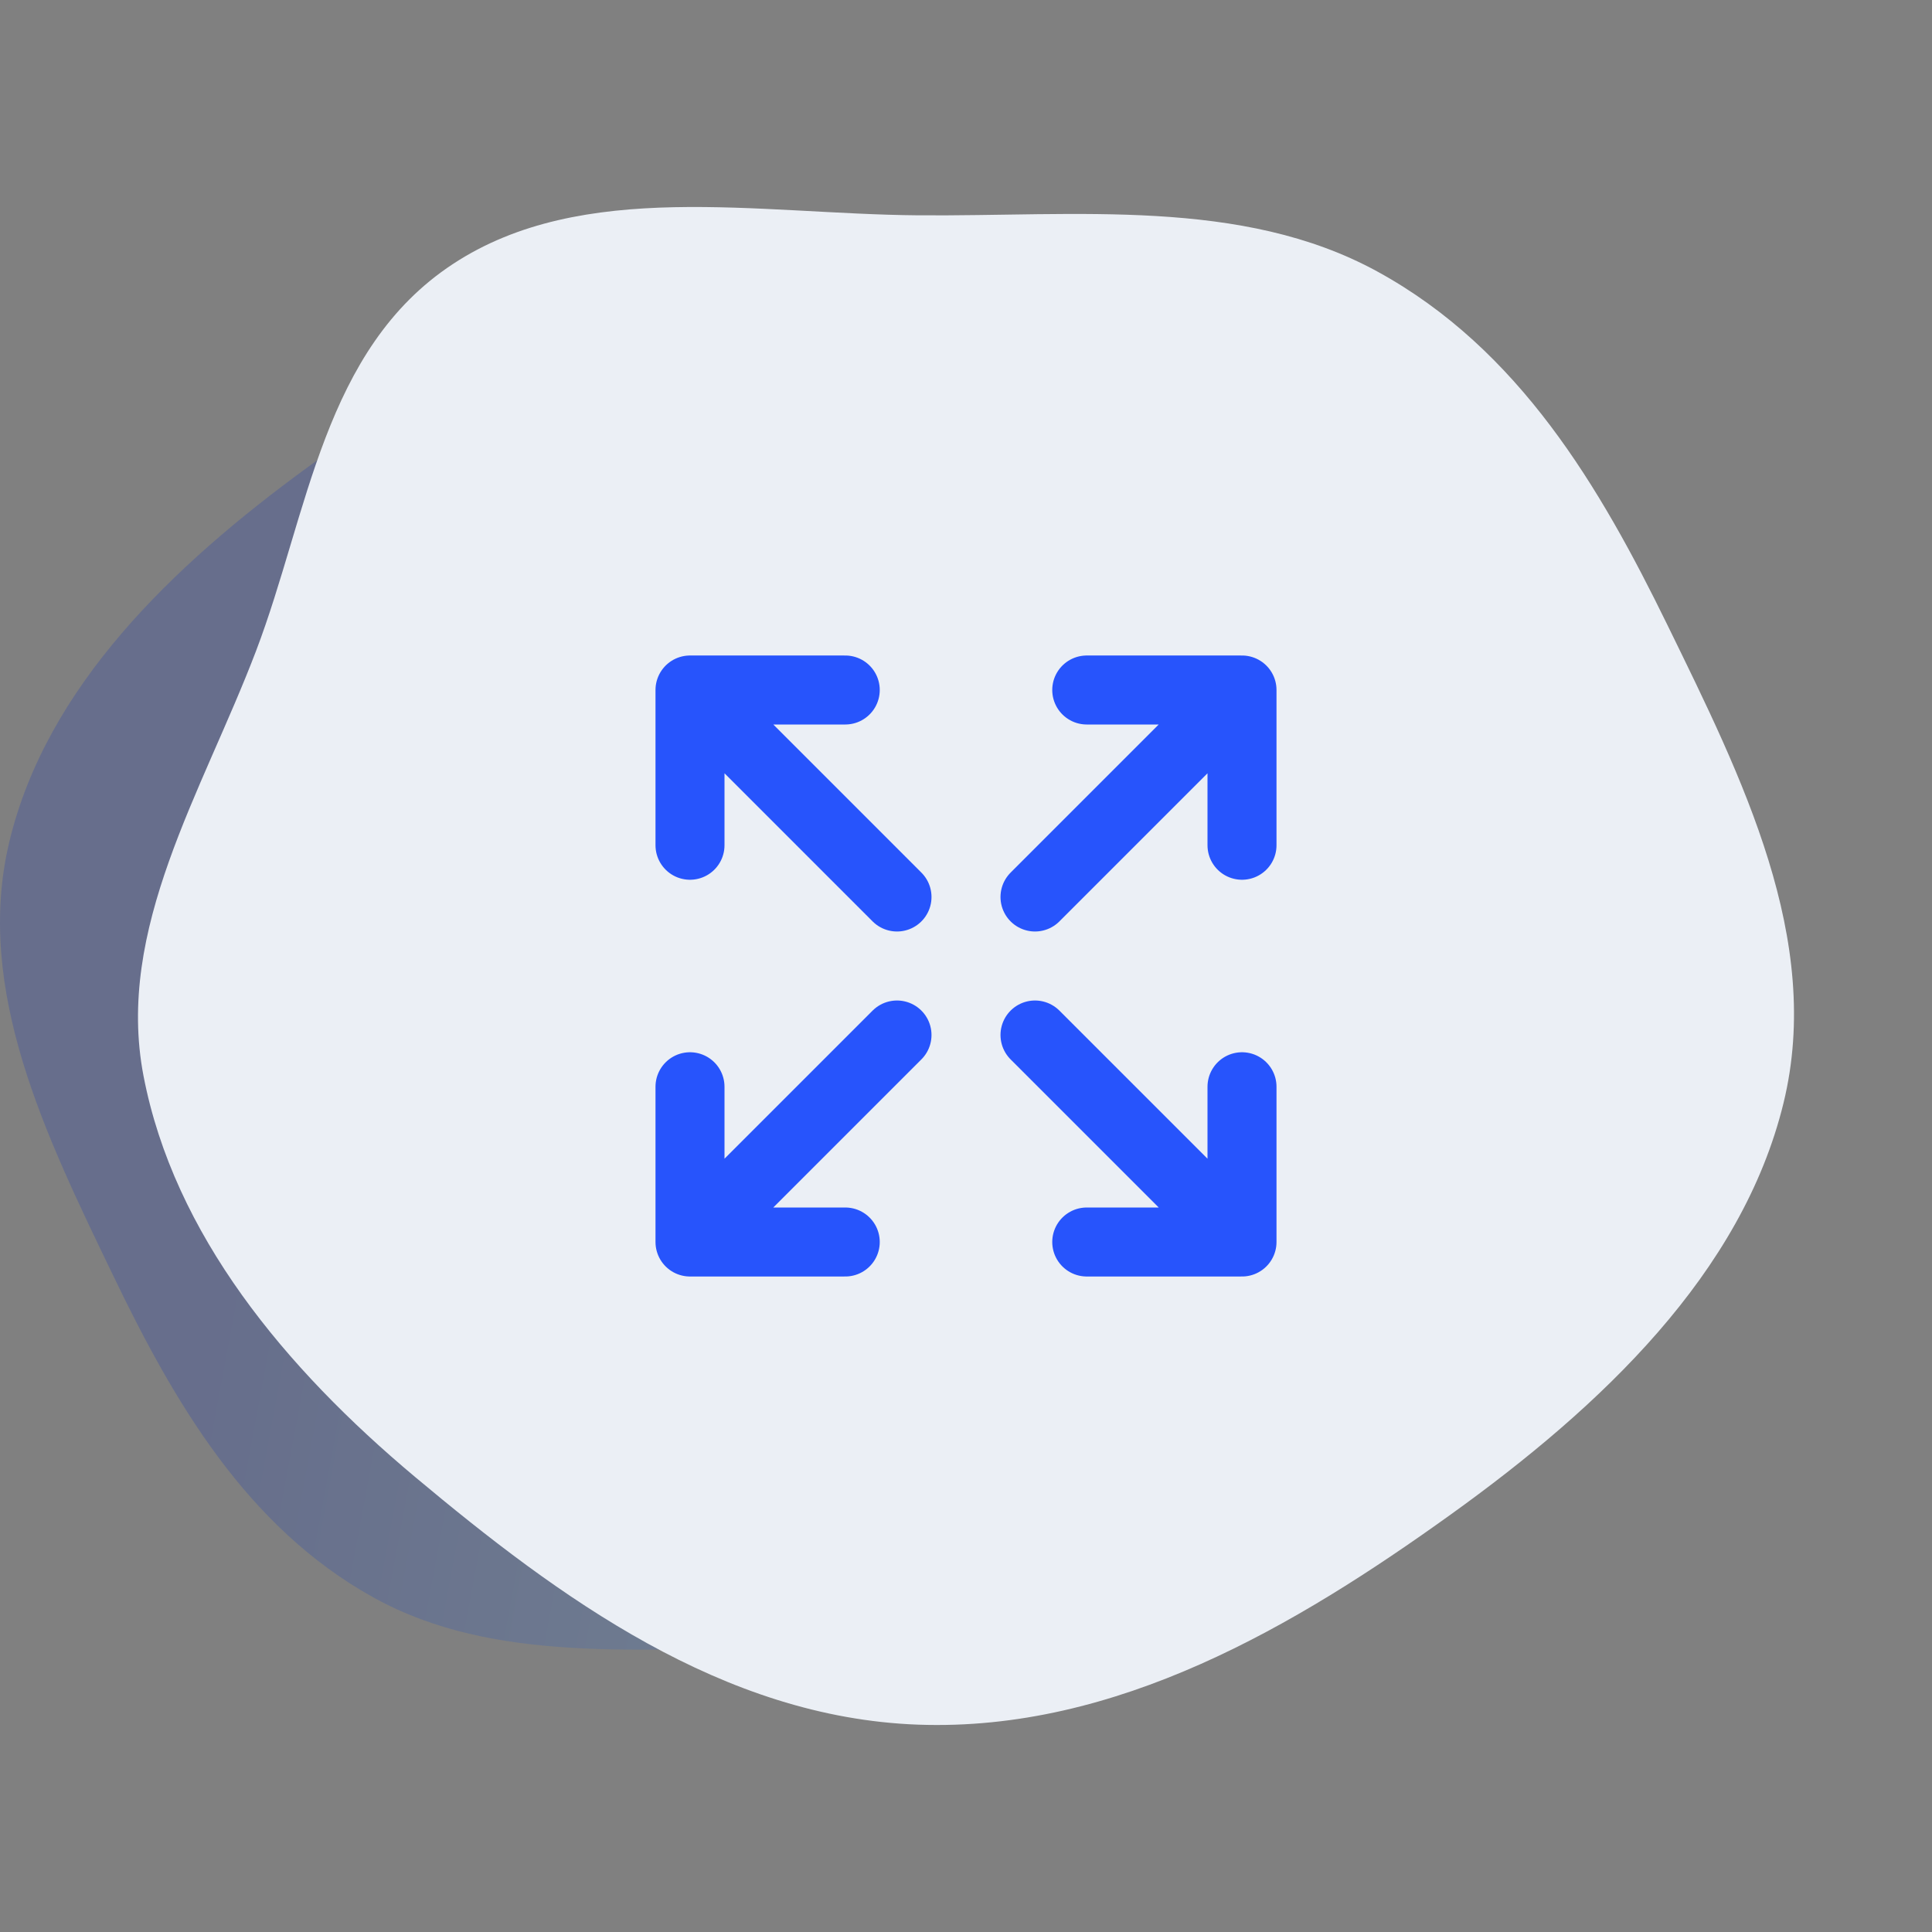
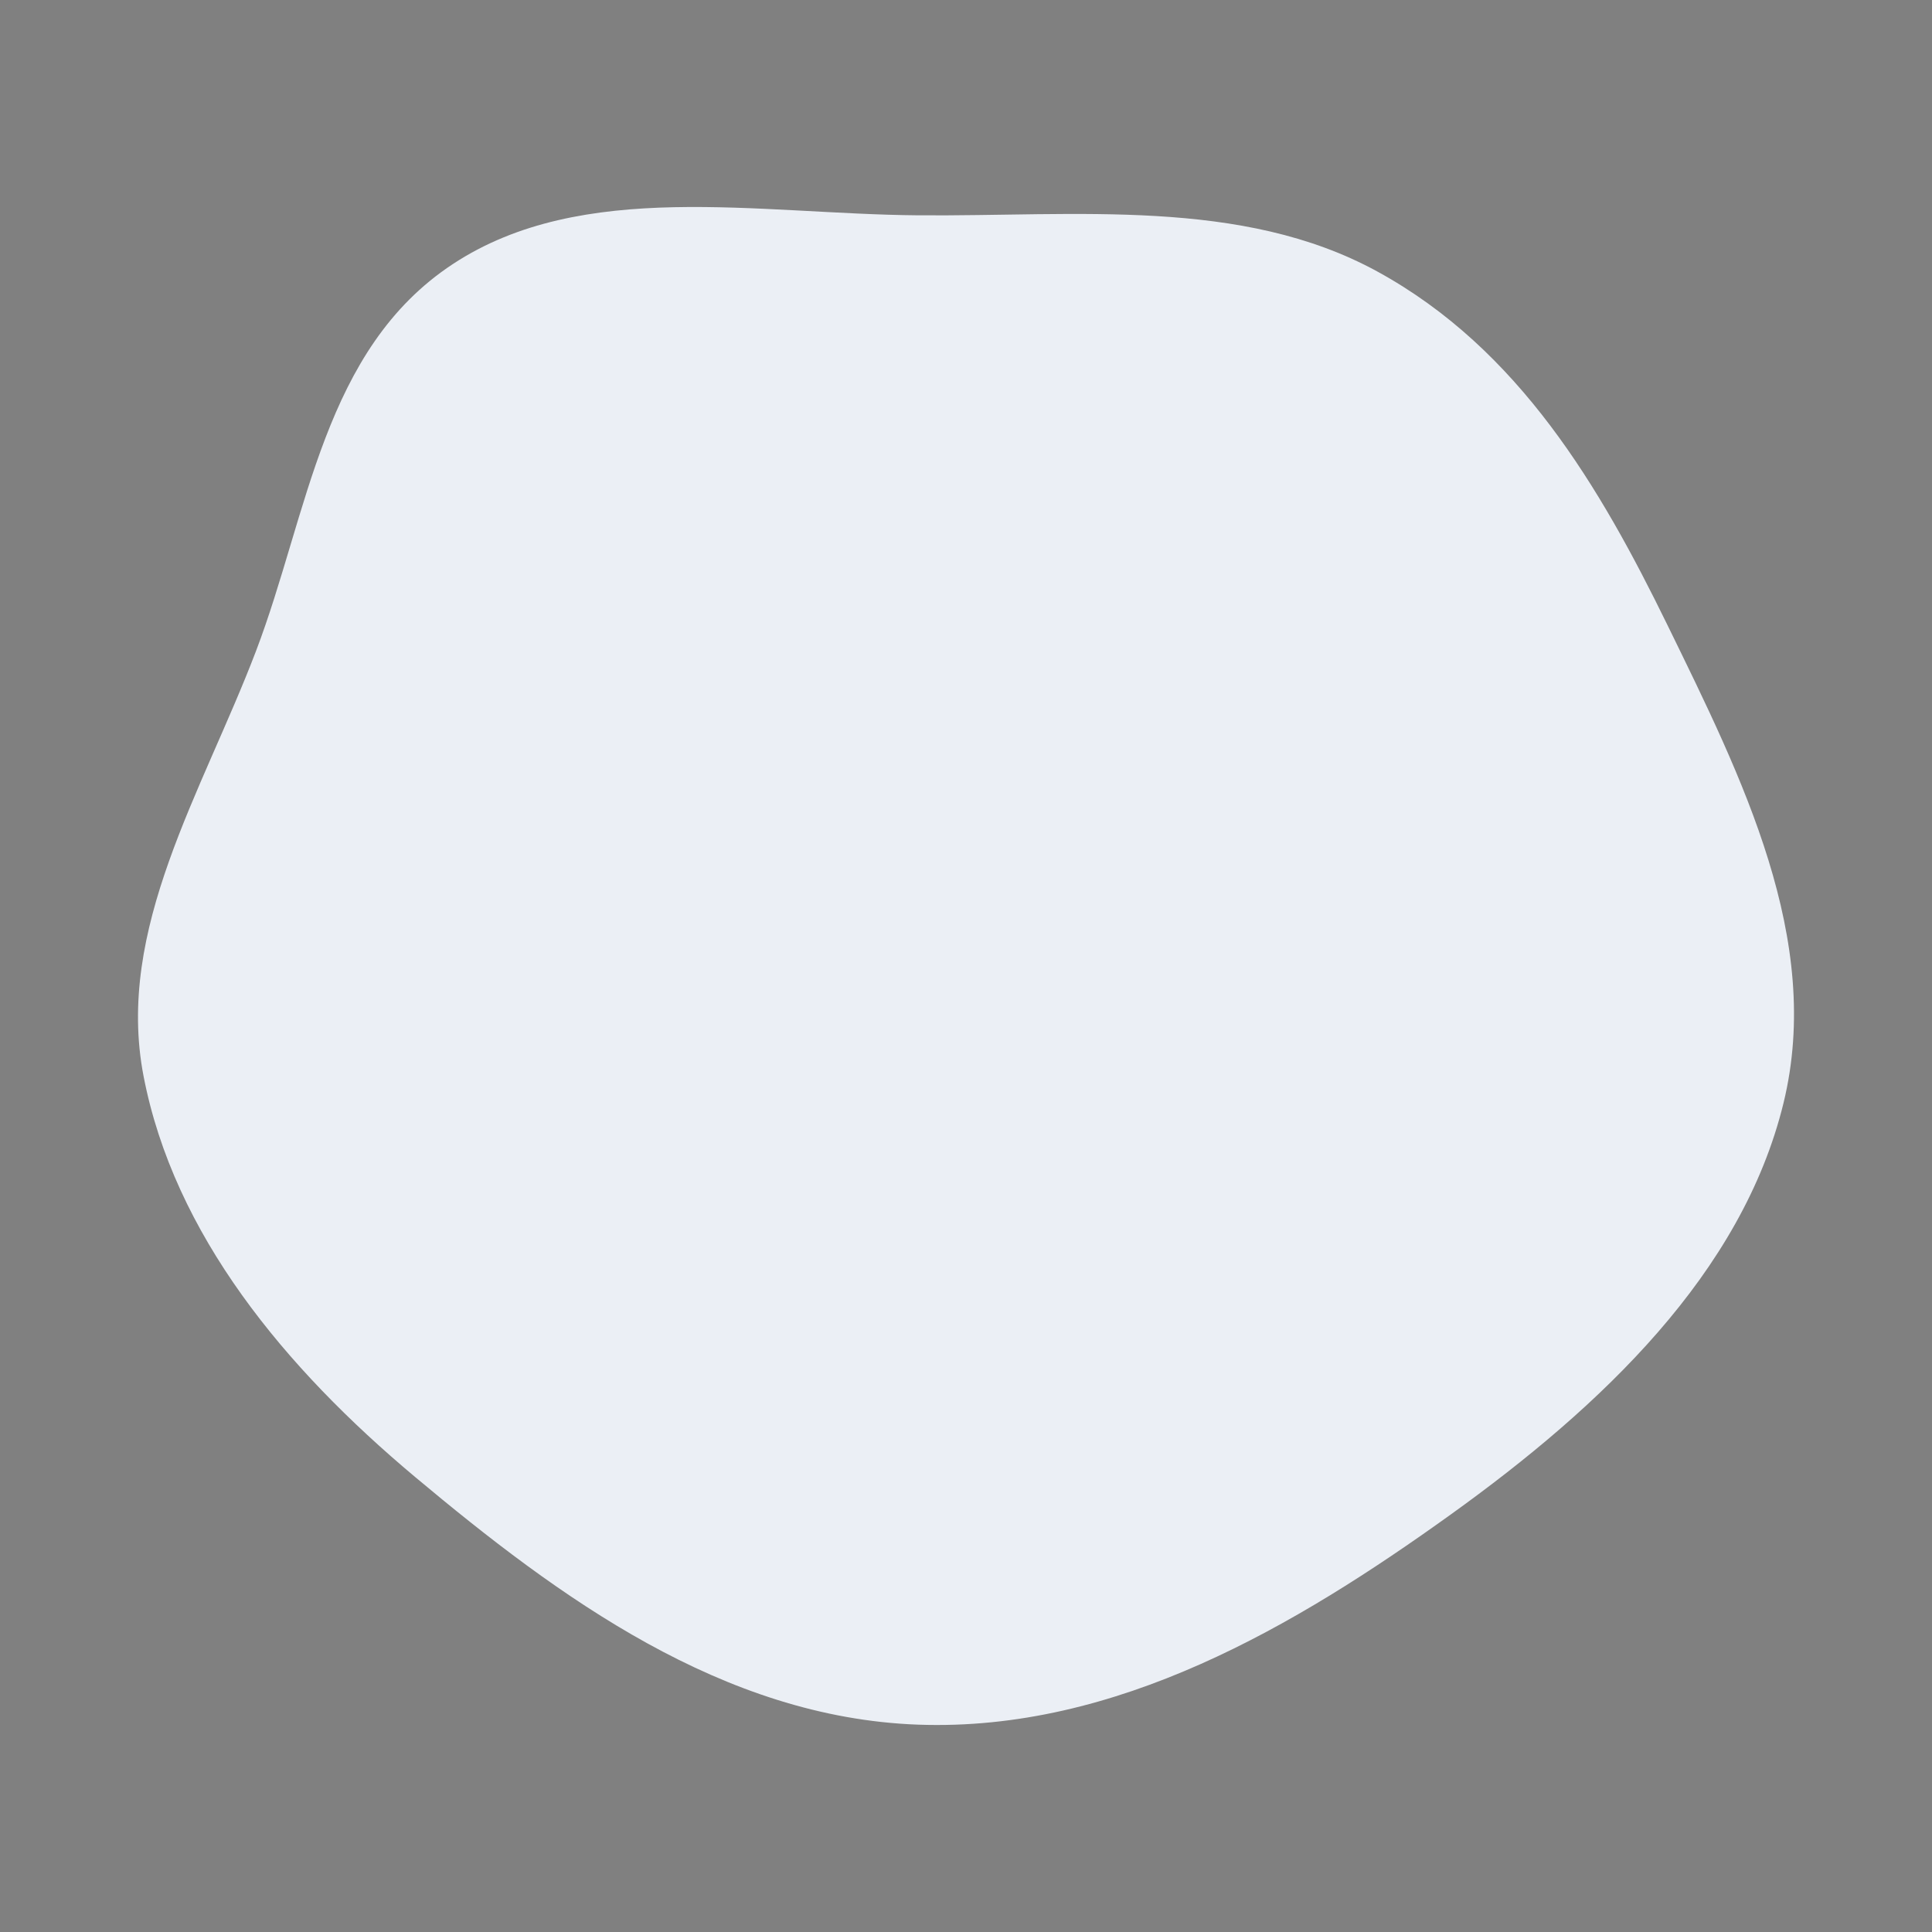
<svg xmlns="http://www.w3.org/2000/svg" width="56" height="56" viewBox="0 0 56 56" fill="none">
  <rect x="0" y="0" width="56" height="56" fill="#808080" stroke="none" />
-   <path fill-rule="evenodd" clip-rule="evenodd" d="M22.746 8.009C27.815 8.195 32.071 11.362 35.804 14.536C39.183 17.408 42.063 20.925 42.856 25.103C43.592 28.978 41.331 32.58 39.936 36.298C38.574 39.926 38.194 44.247 34.825 46.497C31.458 48.746 26.9 47.814 22.746 47.781C18.634 47.747 14.345 48.257 10.82 46.301C7.132 44.254 5.033 40.612 3.284 36.98C1.346 32.955 -0.761 28.693 0.272 24.393C1.35 19.902 5.001 16.399 8.911 13.548C12.955 10.6 17.597 7.82 22.746 8.009Z" fill="url(#paint0_linear_14213_1651)" fill-opacity="0.2" />
  <path fill-rule="evenodd" clip-rule="evenodd" d="M26.61 49.99C20.951 49.785 16.2 46.301 12.032 42.811C8.26 39.652 5.046 35.783 4.16 31.187C3.339 26.924 5.862 22.962 7.42 18.872C8.941 14.881 9.365 10.129 13.126 7.654C16.884 5.18 21.972 6.204 26.61 6.241C31.199 6.278 35.987 5.718 39.921 7.869C44.039 10.121 46.382 14.127 48.334 18.122C50.497 22.549 52.849 27.237 51.697 31.968C50.493 36.908 46.417 40.762 42.053 43.897C37.538 47.14 32.356 50.198 26.61 49.99Z" fill="#EBEFF5" />
-   <path d="M30 26L36 20M36 20H31.5M36 20V24.5M20 20L26 26M20 20V24.5M20 20H24.5M30 30L36 36M36 36V31.5M36 36H31.5M26 30L20 36M20 36H24.5M20 36L20 31.5" stroke="#2754FC" stroke-width="2" stroke-linecap="round" stroke-linejoin="round" />
  <defs>
    <linearGradient id="paint0_linear_14213_1651" x1="12.263" y1="8" x2="49.047" y2="14.841" gradientUnits="userSpaceOnUse">
      <stop stop-color="#032ABC" />
      <stop offset="1" stop-color="#62C9F4" />
    </linearGradient>
  </defs>
</svg>